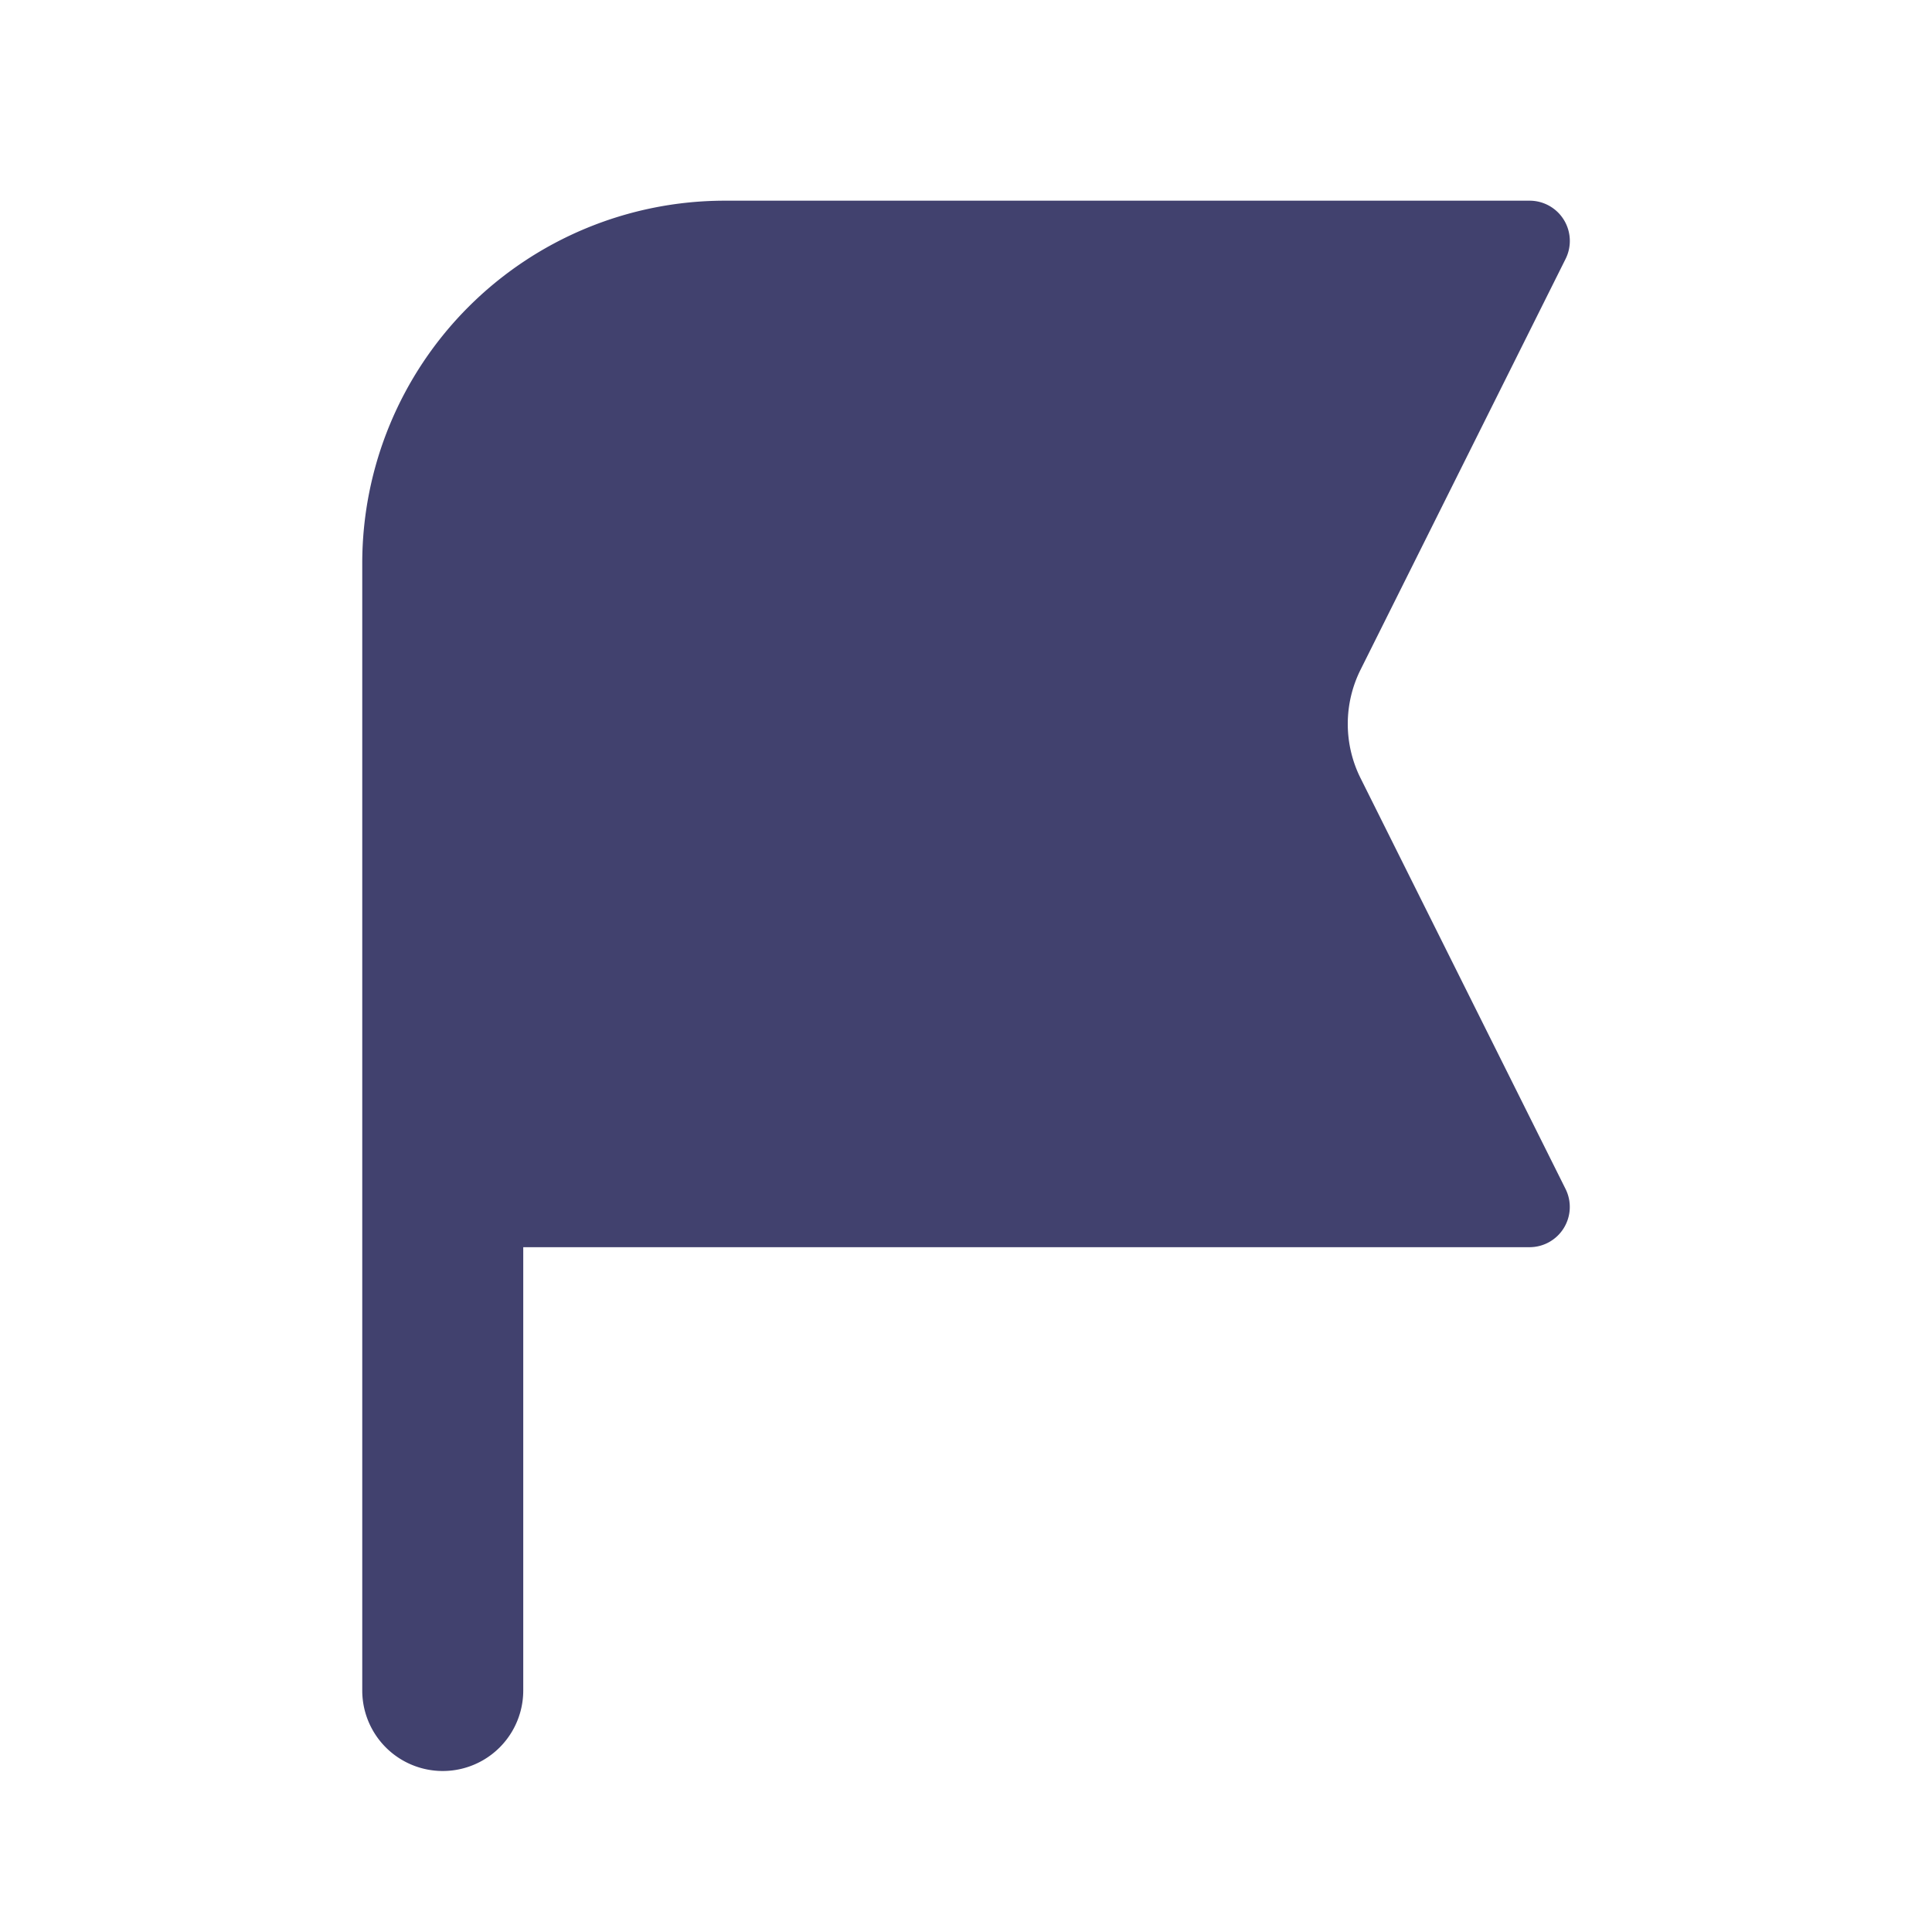
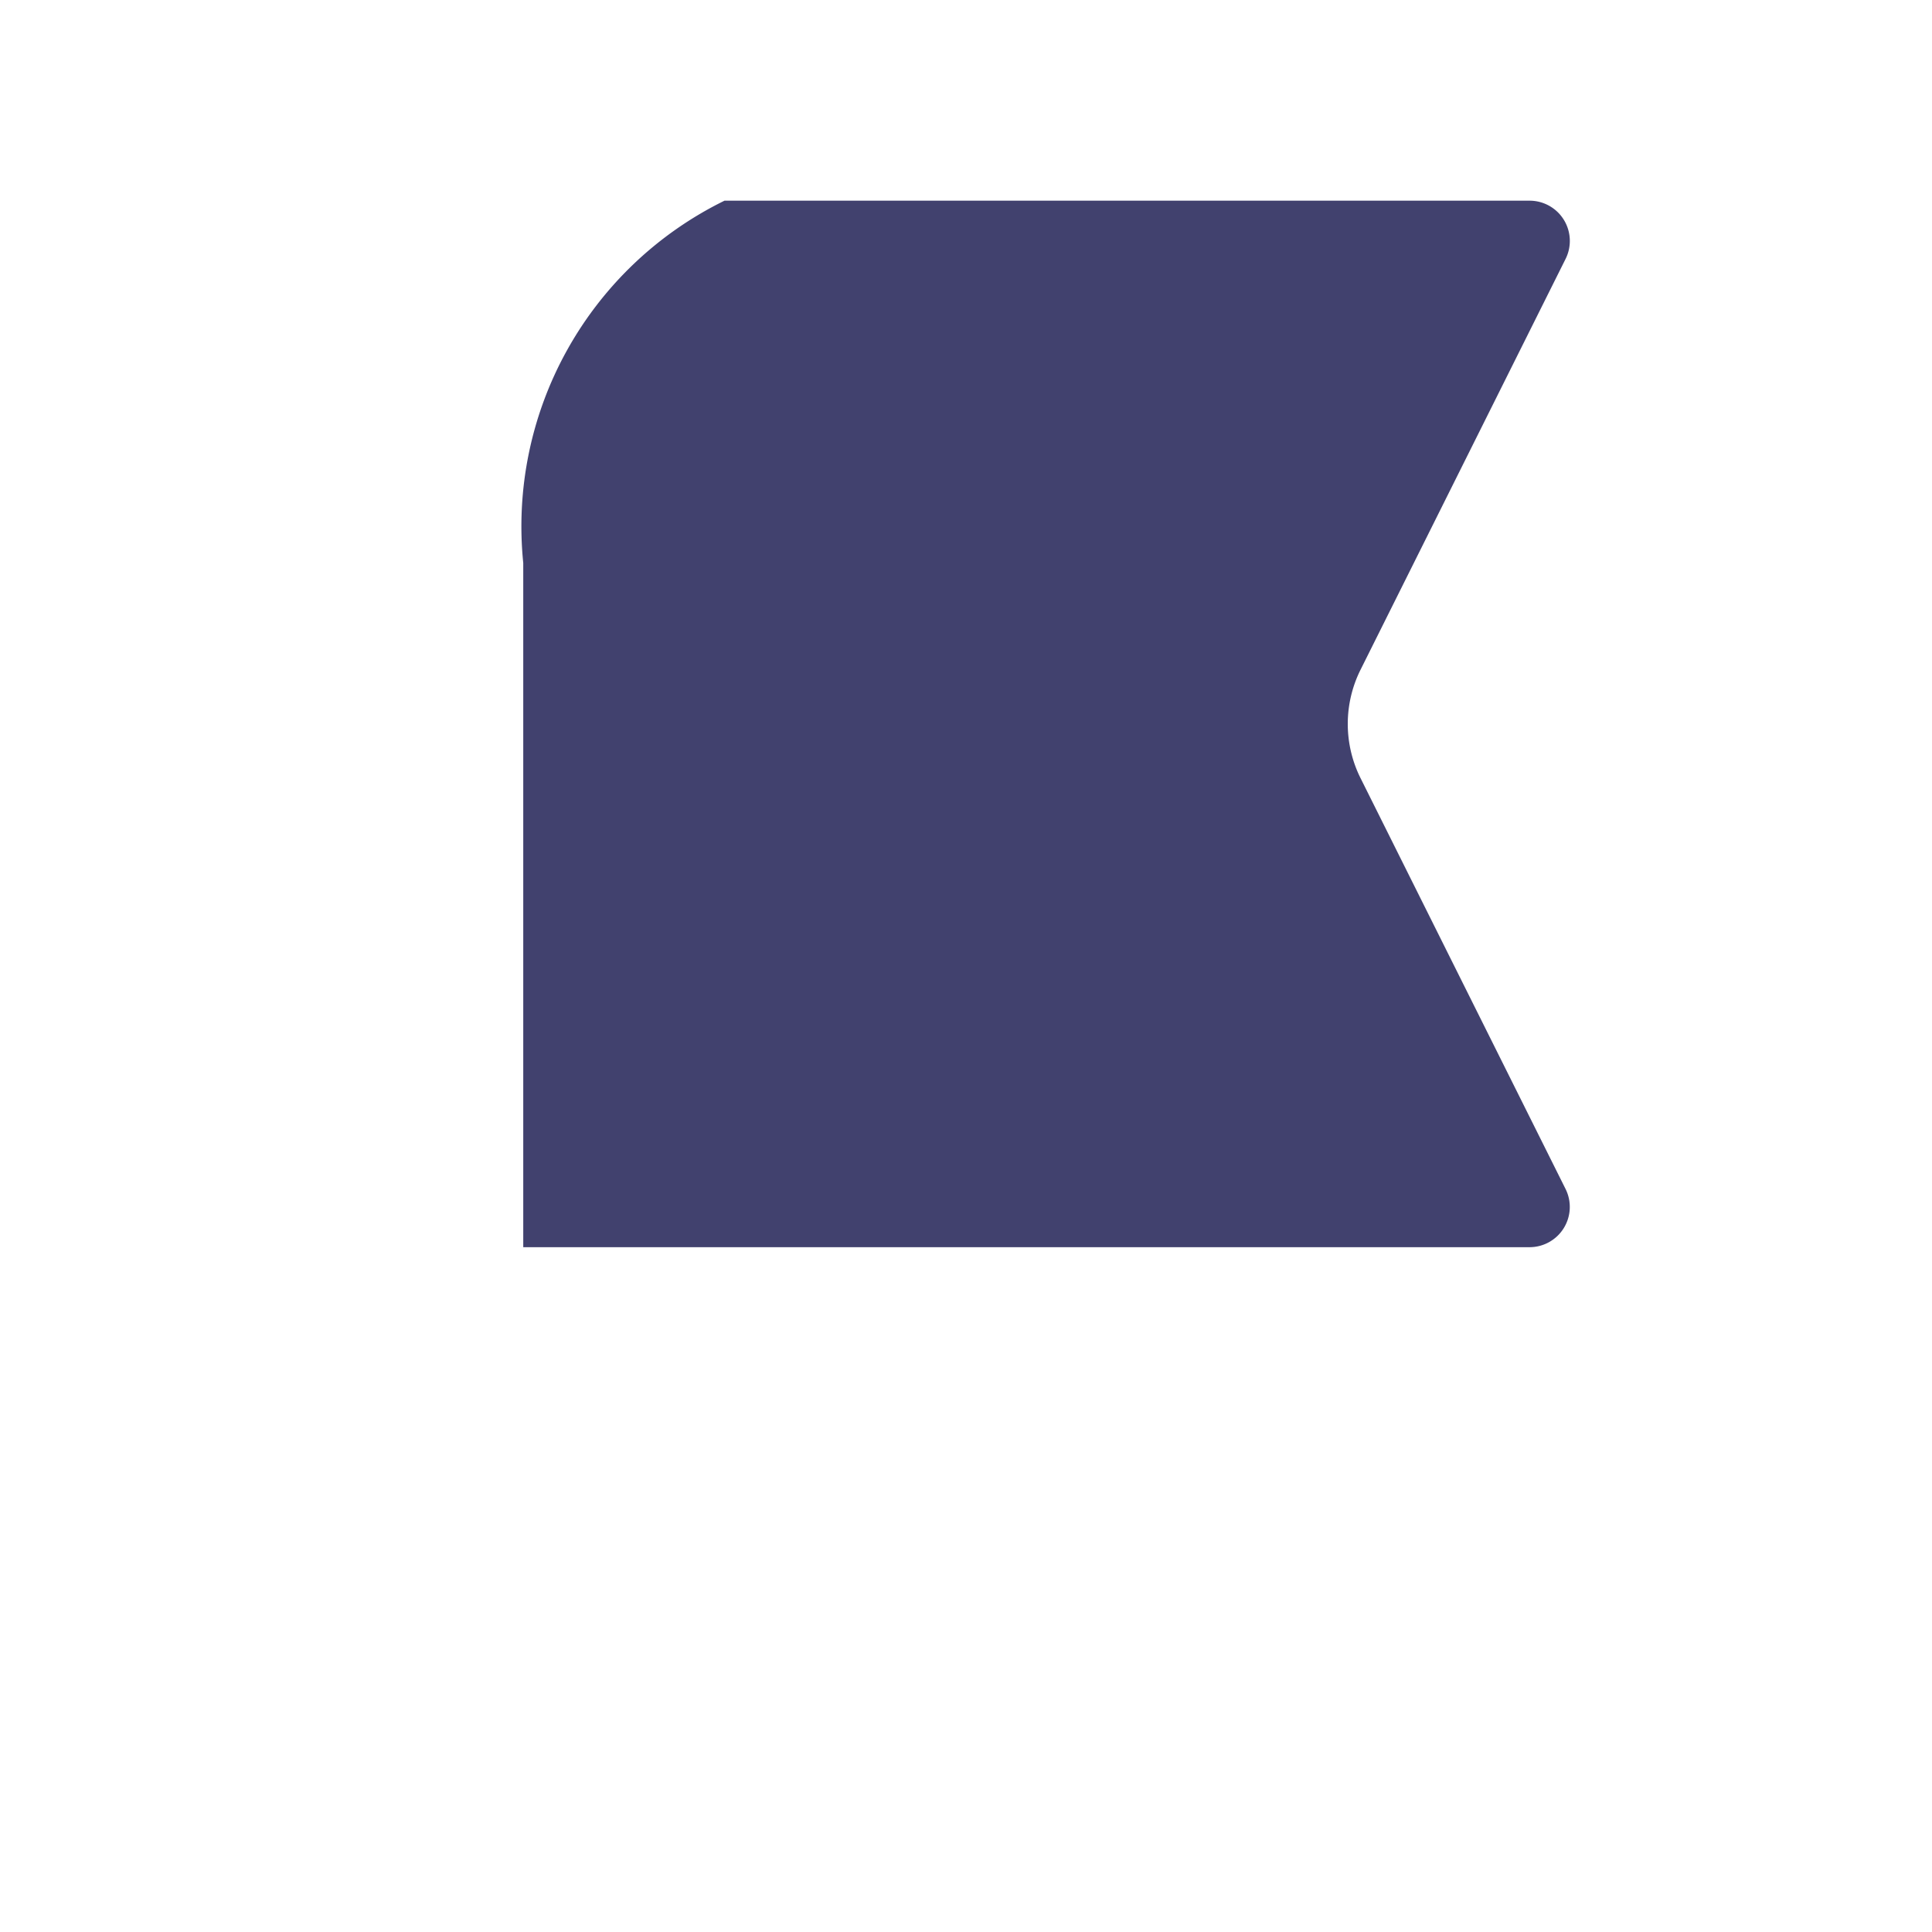
<svg xmlns="http://www.w3.org/2000/svg" width="800px" height="800px" viewBox="0 0 24 24" id="magicoon-Filled">
  <defs>
    <style>.cls-1{fill:#41416e;}</style>
  </defs>
  <title>flag</title>
  <g id="flag-Filled">
-     <path id="flag-Filled-2" data-name="flag-Filled" class="cls-1" d="M19.448,14.77a.5.5,0,0,1-.448.723H6.5V21a1,1,0,0,1-2,0V6.993A4.505,4.505,0,0,1,9,2.493H19a.5.5,0,0,1,.448.724L16.9,8.322a1.508,1.508,0,0,0,0,1.342Z" />
+     <path id="flag-Filled-2" data-name="flag-Filled" class="cls-1" d="M19.448,14.77a.5.5,0,0,1-.448.723H6.5V21V6.993A4.505,4.505,0,0,1,9,2.493H19a.5.5,0,0,1,.448.724L16.9,8.322a1.508,1.508,0,0,0,0,1.342Z" />
  </g>
</svg>